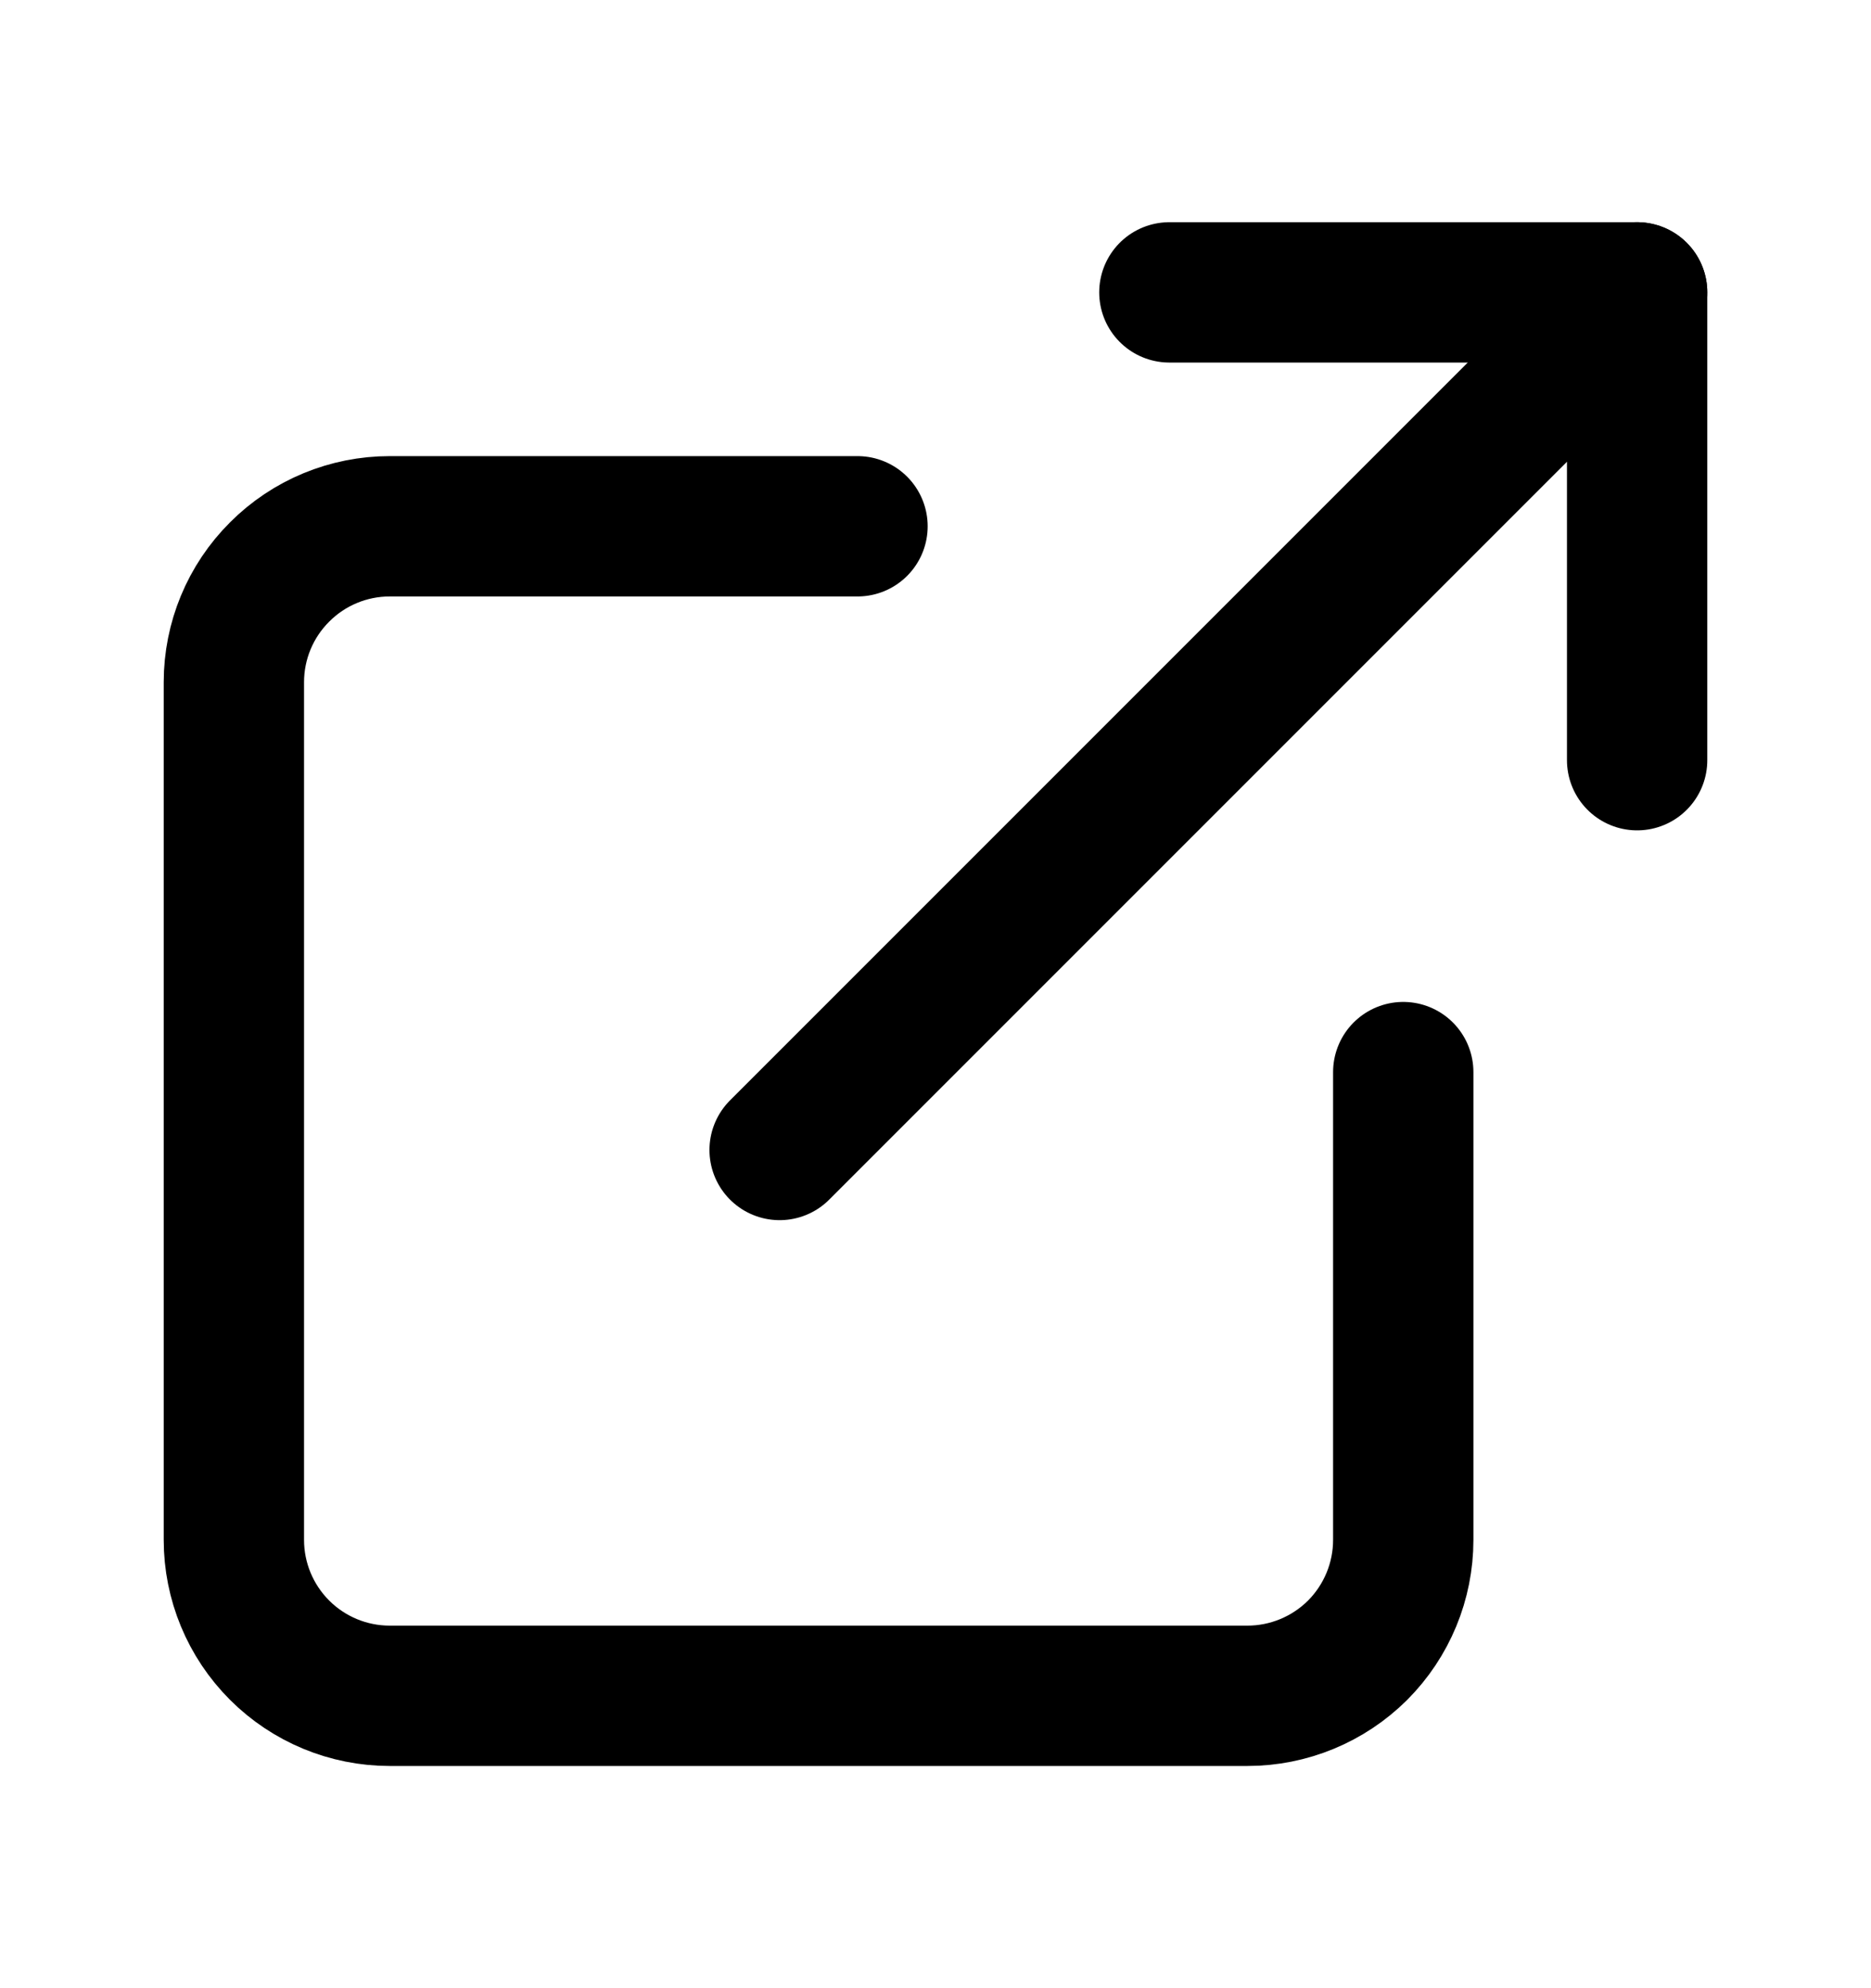
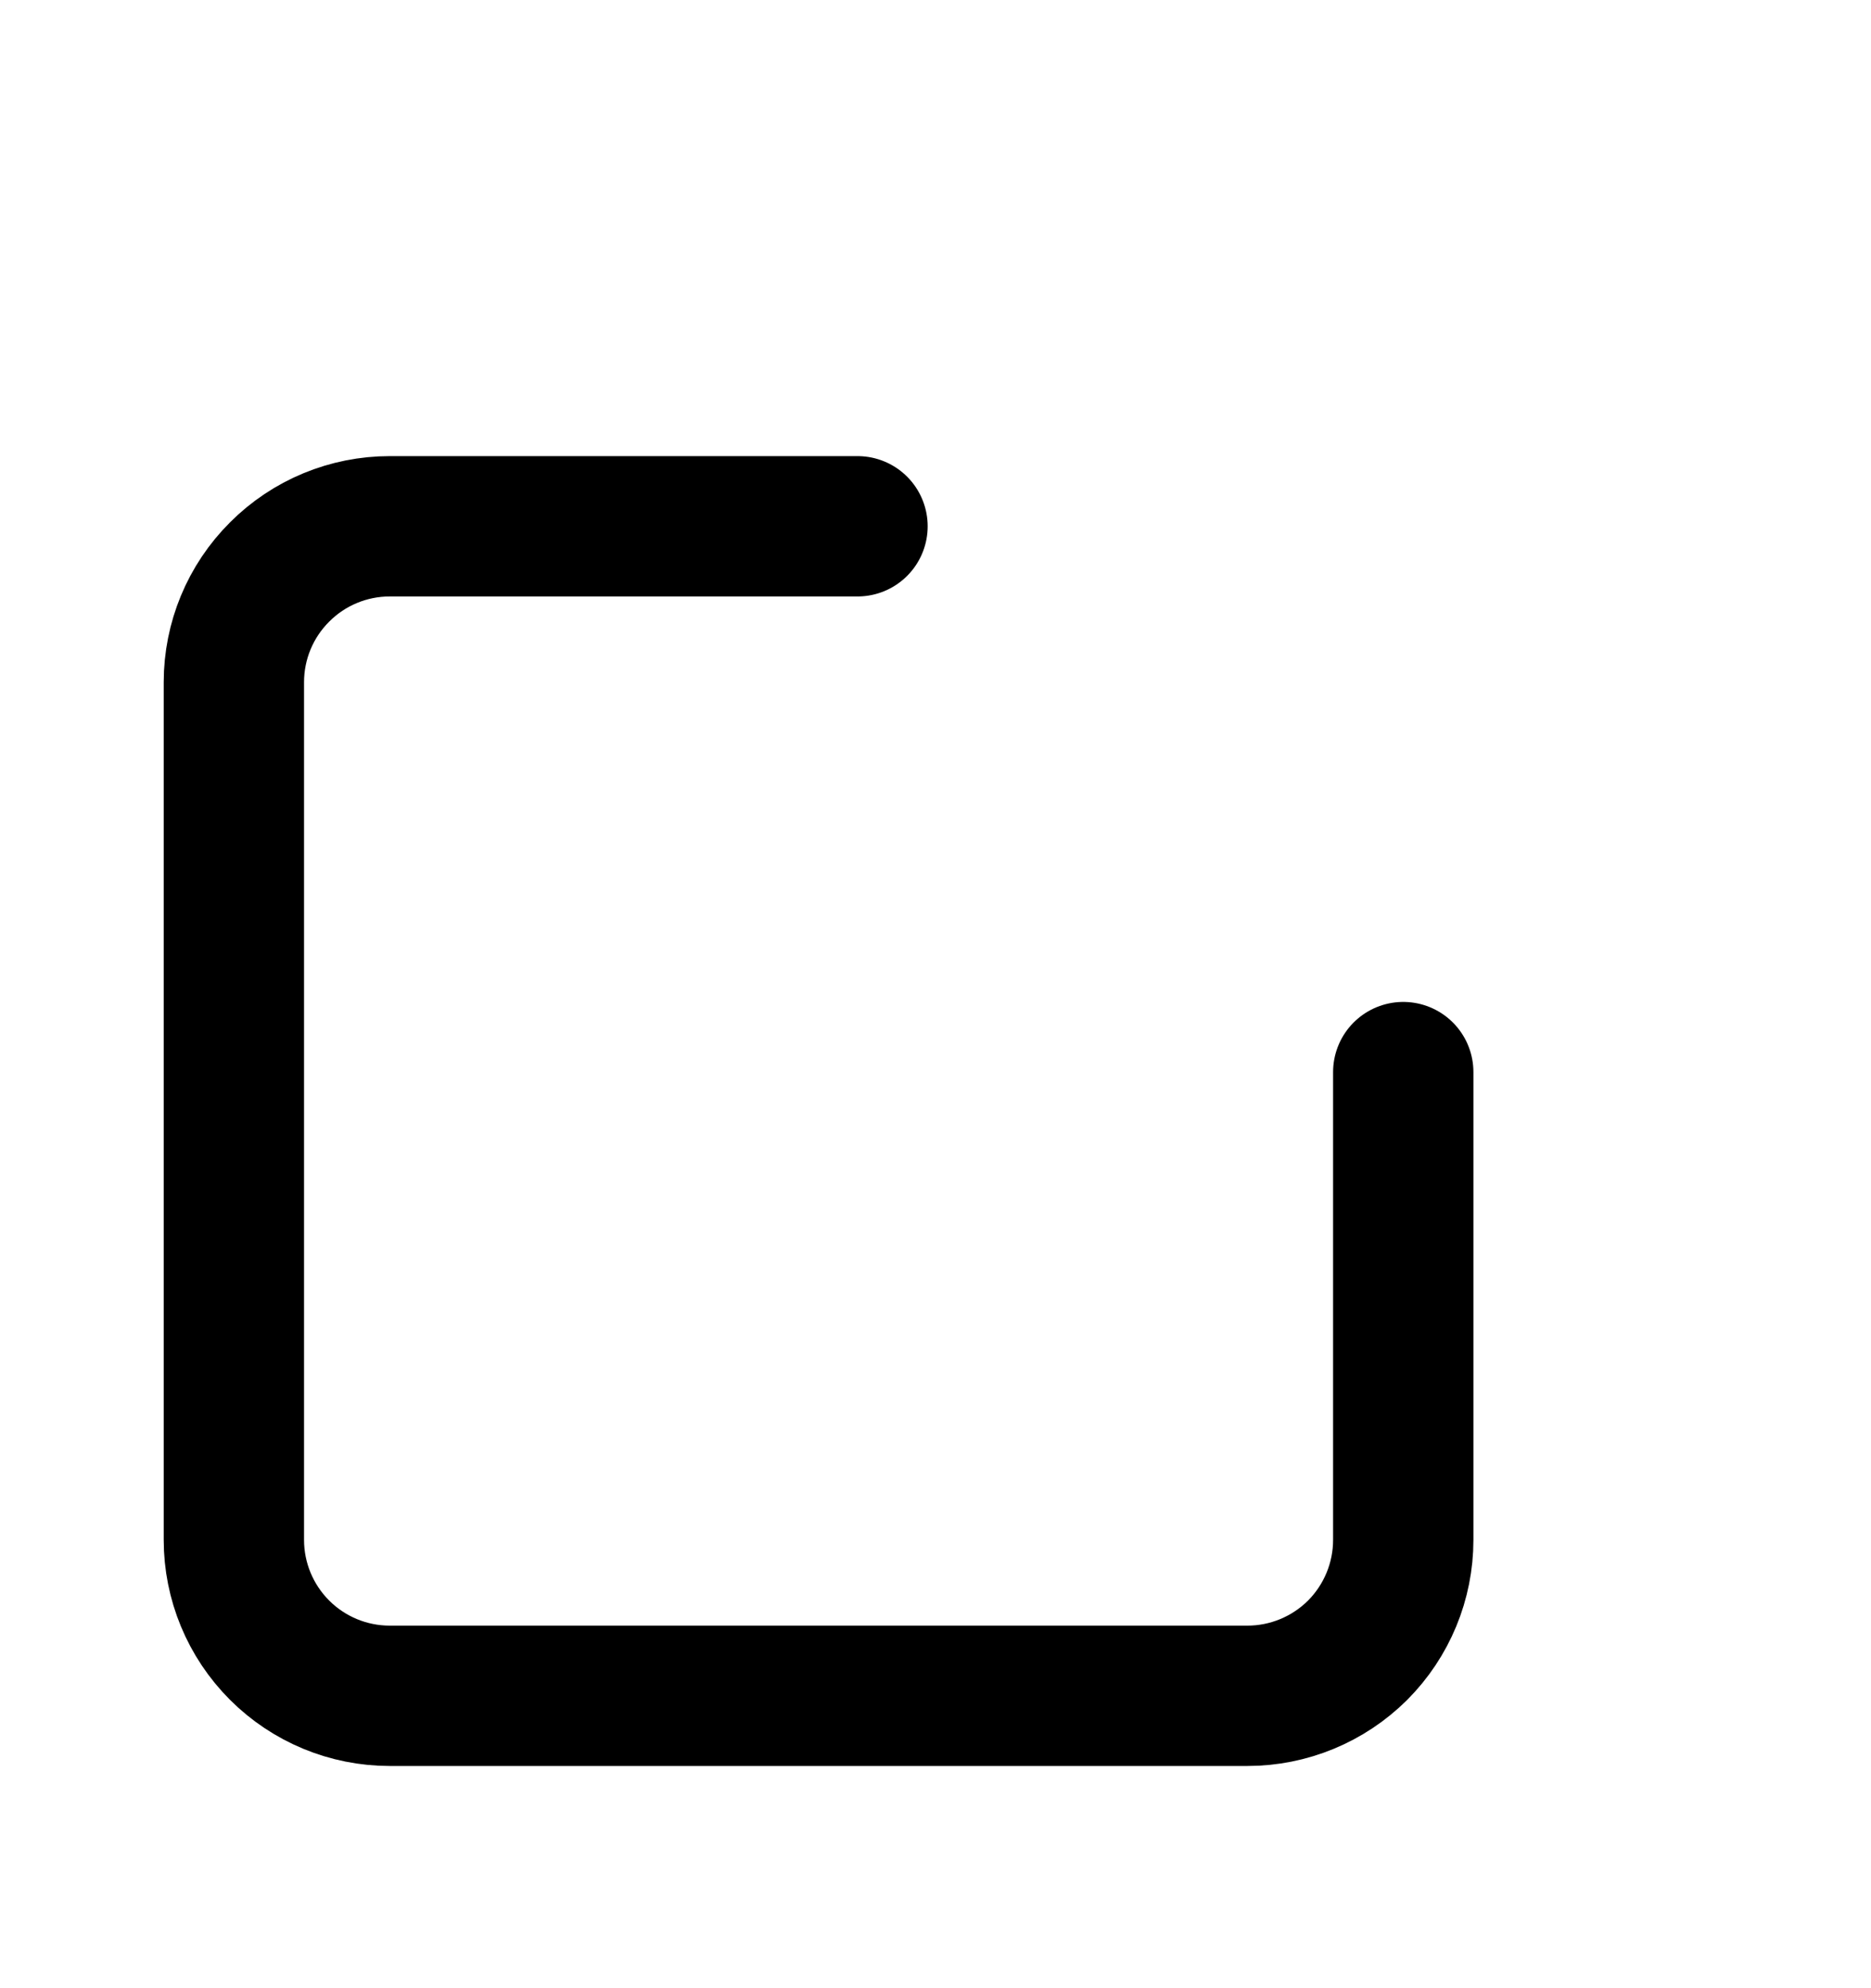
<svg xmlns="http://www.w3.org/2000/svg" width="16" height="17" viewBox="0 0 16 17" fill="none">
  <path d="M12 9.167V13.167C12 13.52 11.86 13.859 11.61 14.11C11.359 14.36 11.02 14.5 10.667 14.5H3.333C2.98 14.5 2.641 14.36 2.391 14.11C2.14 13.859 2 13.52 2 13.167V5.833C2 5.48 2.14 5.141 2.391 4.891C2.641 4.64 2.98 4.5 3.333 4.5H7.333" stroke="black" stroke-width="1.2" stroke-linecap="round" stroke-linejoin="round" />
-   <path d="M10 2.5H14V6.5" stroke="black" stroke-width="1.2" stroke-linecap="round" stroke-linejoin="round" />
-   <path d="M6.667 9.833L14 2.5" stroke="black" stroke-width="1.2" stroke-linecap="round" stroke-linejoin="round" />
</svg>